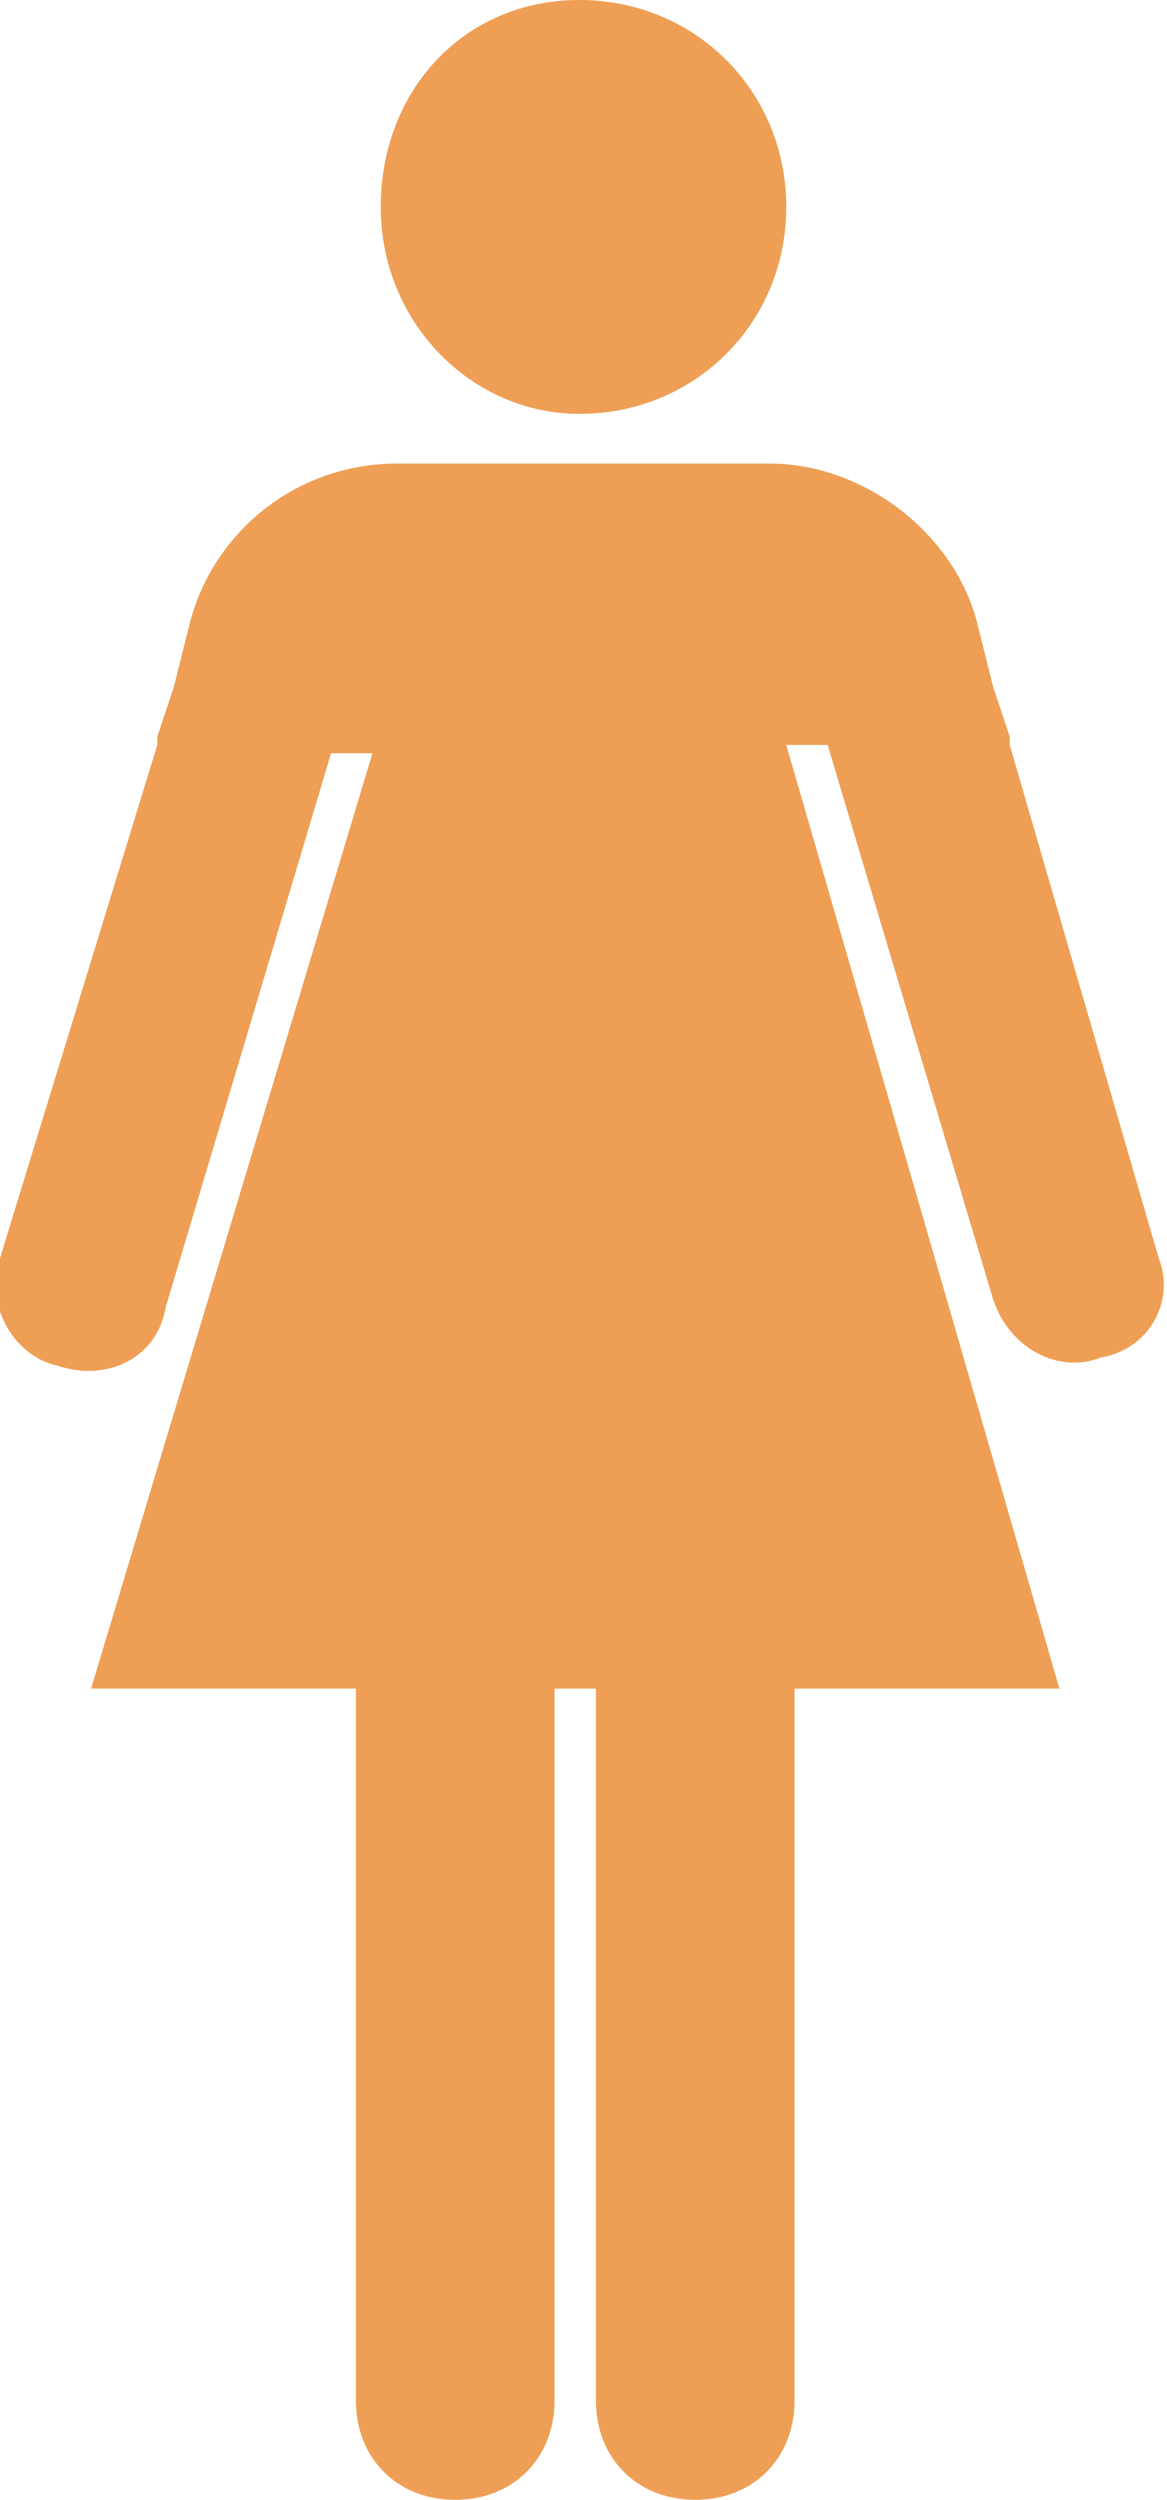
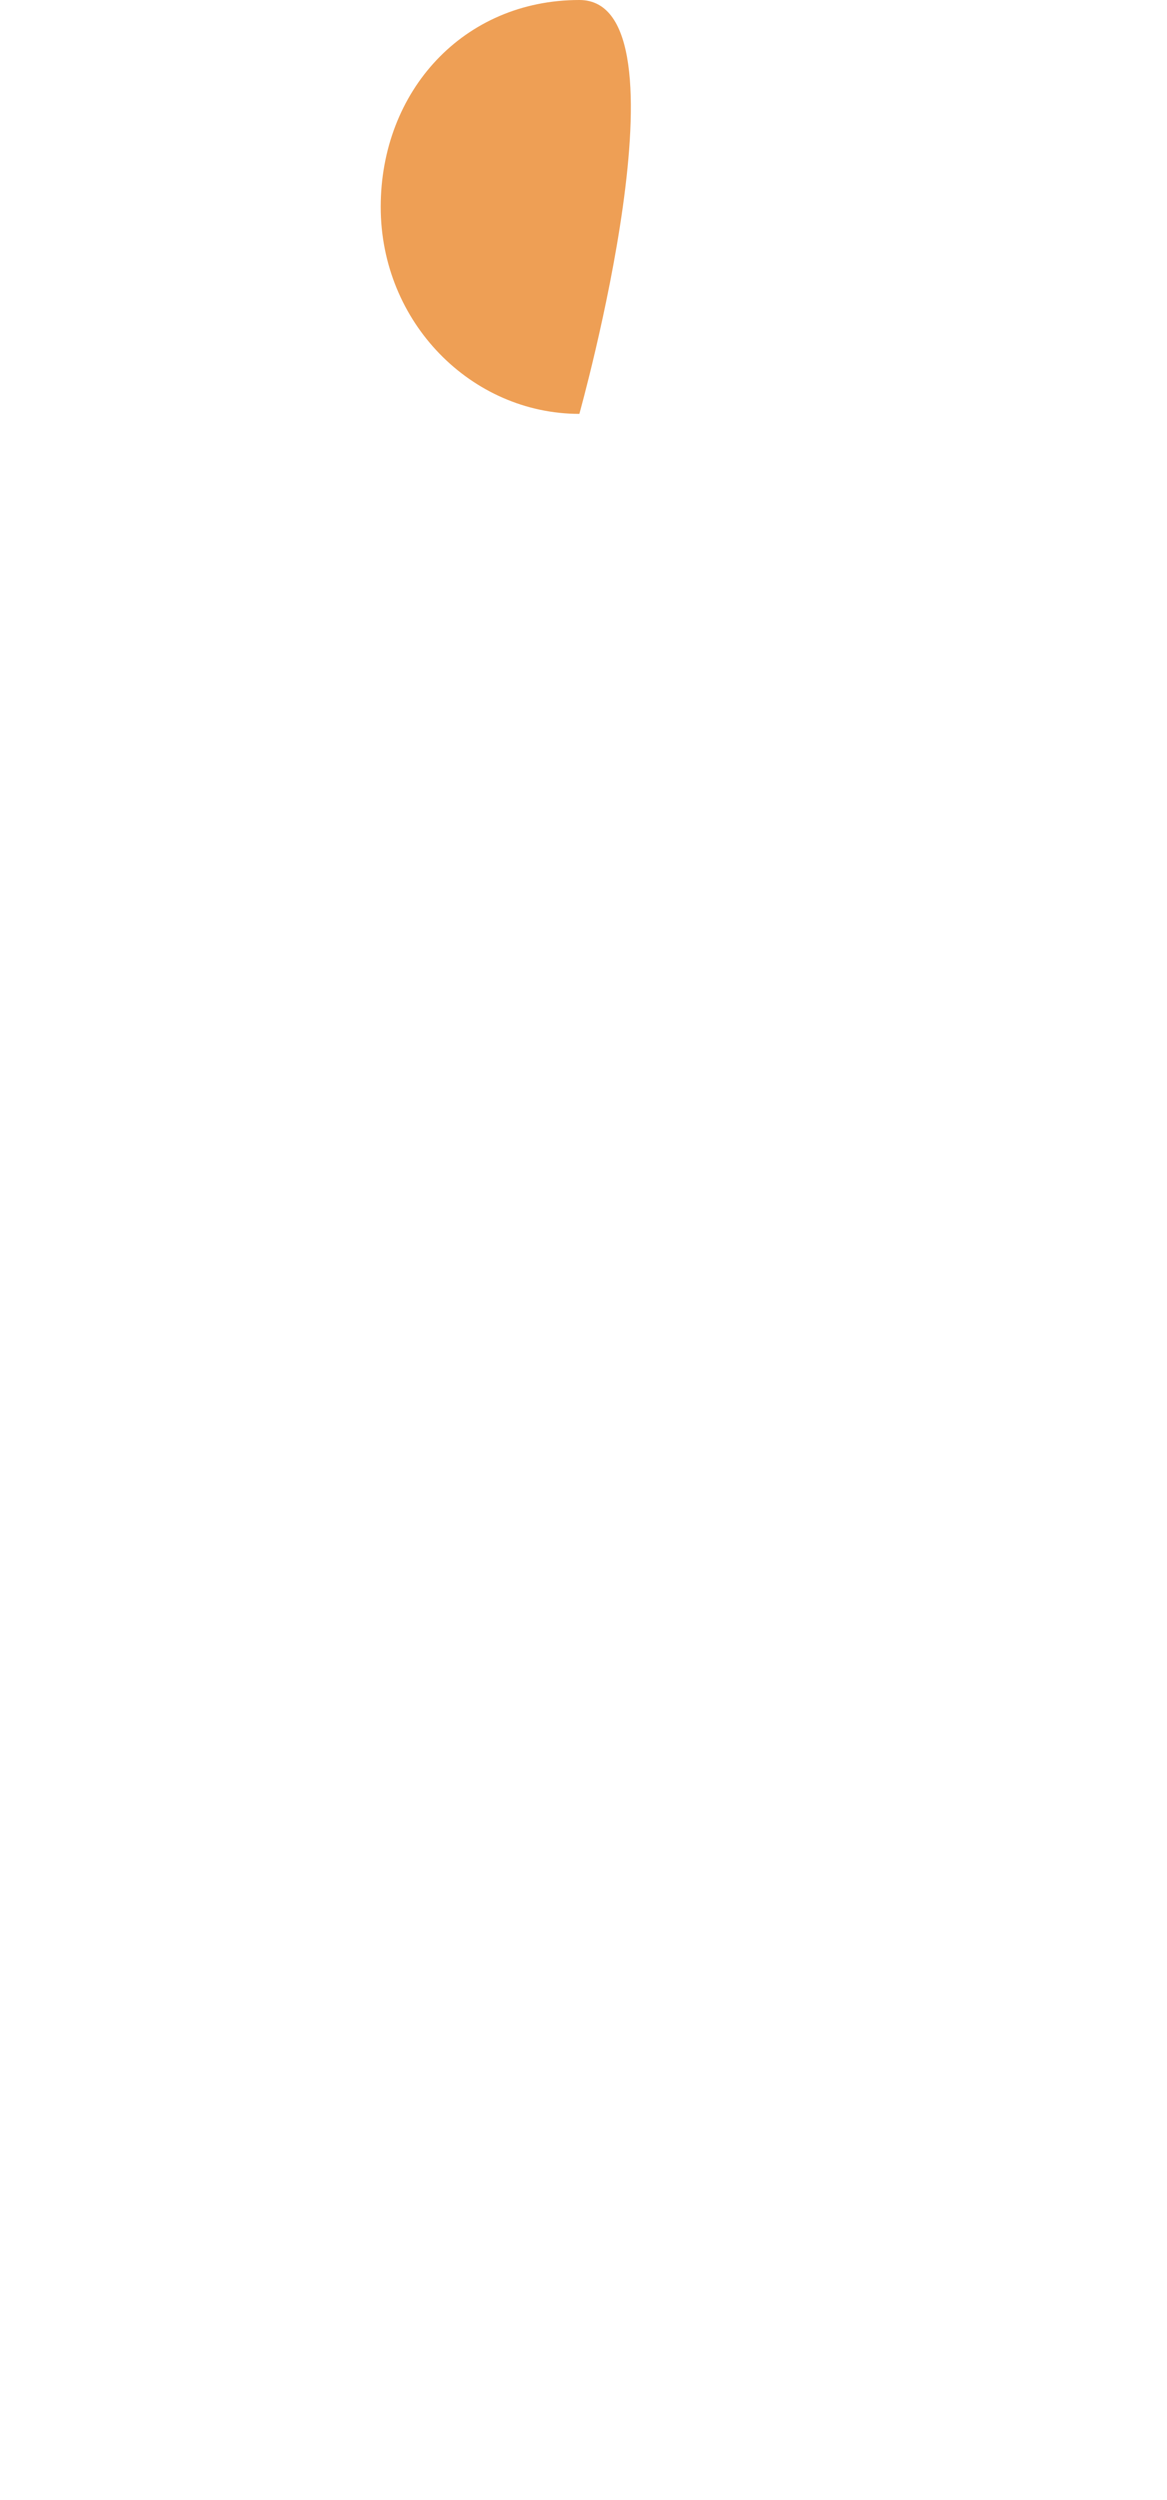
<svg xmlns="http://www.w3.org/2000/svg" version="1.1" id="Layer_2_00000095340485532105390100000015182735244700031670_" x="0px" y="0px" viewBox="0 0 14.1 30.2" style="enable-background:new 0 0 14.1 30.2;" xml:space="preserve">
  <style type="text/css">
	.st0{fill:#EE9F55;}
</style>
  <g id="OBJECTS">
    <g>
-       <path class="st0" d="M7,5c1.4,0,2.5-1.1,2.5-2.5S8.4,0,7,0S4.6,1.1,4.6,2.5S5.7,5,7,5z" />
-       <path class="st0" d="M14,15.2L12.2,9l0,0V8.9L12,8.3l0,0l-0.2-0.8c-0.3-1.1-1.4-1.9-2.5-1.9H4.8c-1.2,0-2.2,0.8-2.5,1.9L2.1,8.3    l0,0L1.9,8.9V9l0,0L0,15.2c-0.2,0.6,0.2,1.2,0.7,1.3c0.6,0.2,1.2-0.1,1.3-0.7l2-6.7h0.5L1.1,20.4h3.2V29c0,0.7,0.5,1.2,1.2,1.2    s1.2-0.5,1.2-1.2v-8.6h0.5V29c0,0.7,0.5,1.2,1.2,1.2s1.2-0.5,1.2-1.2v-8.6h3.2L9.5,9H10l2,6.7c0.2,0.6,0.8,0.9,1.3,0.7    C13.9,16.3,14.2,15.7,14,15.2L14,15.2z" />
+       <path class="st0" d="M7,5S8.4,0,7,0S4.6,1.1,4.6,2.5S5.7,5,7,5z" />
    </g>
  </g>
</svg>